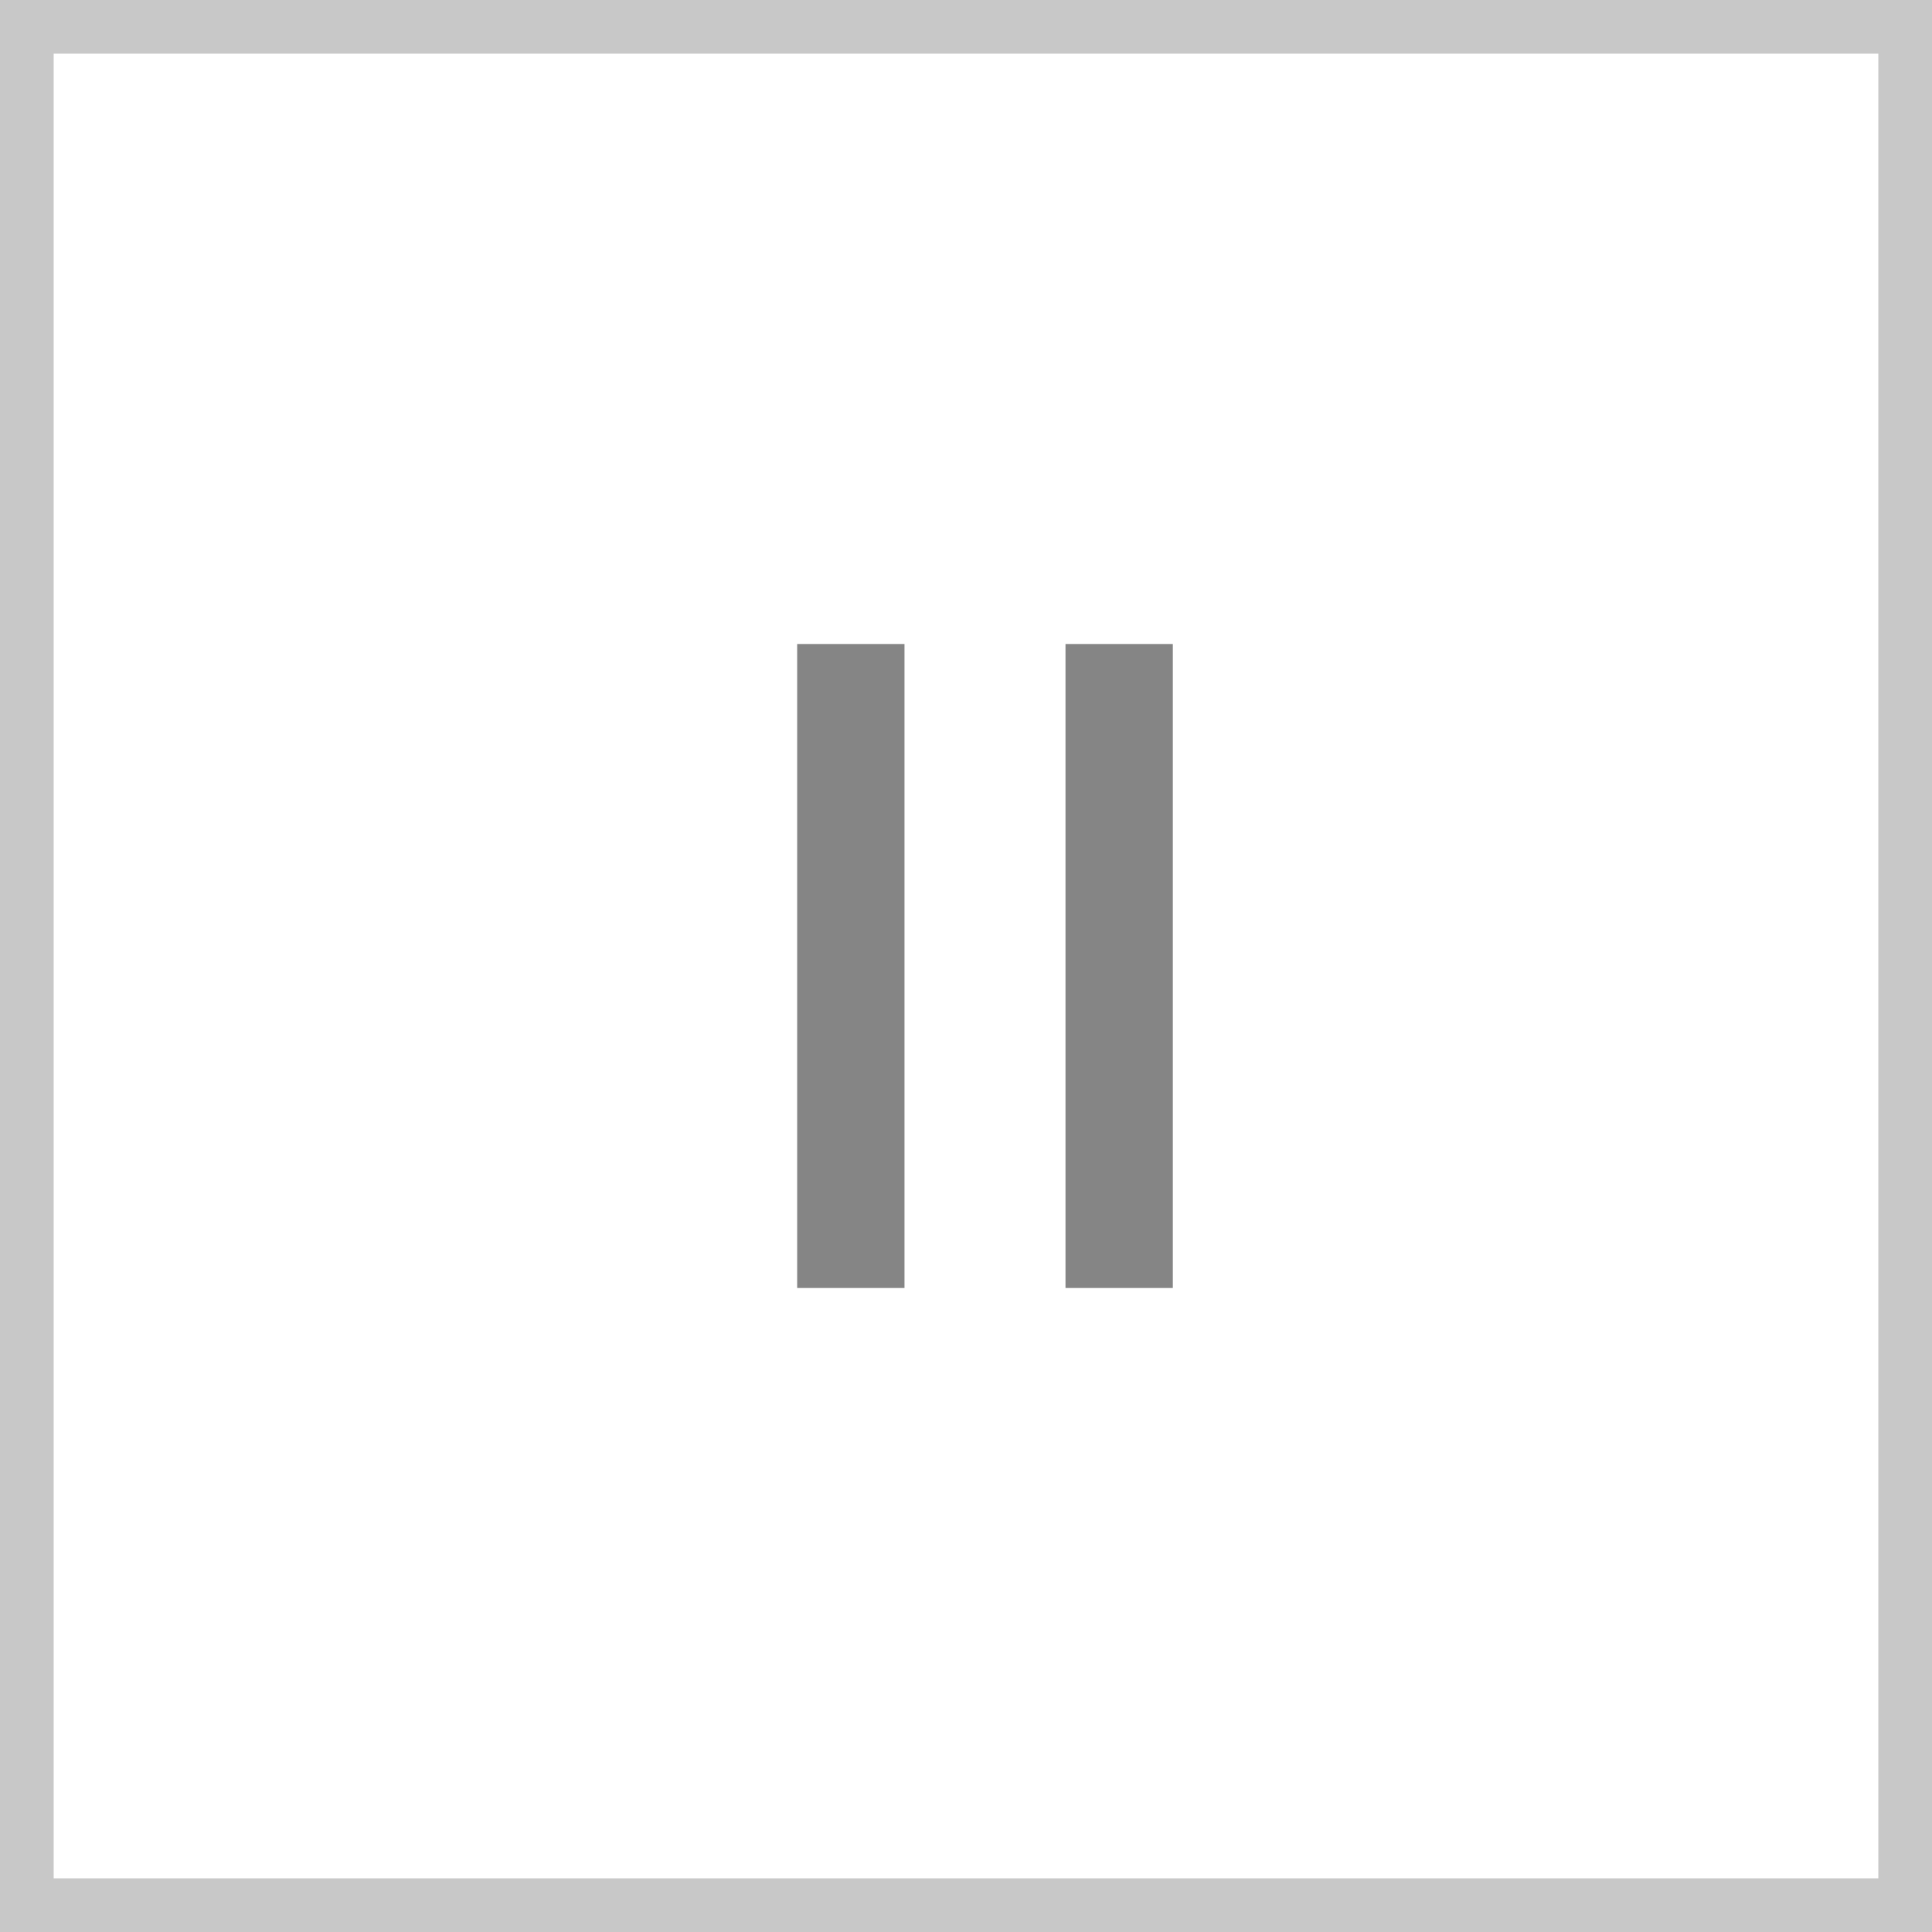
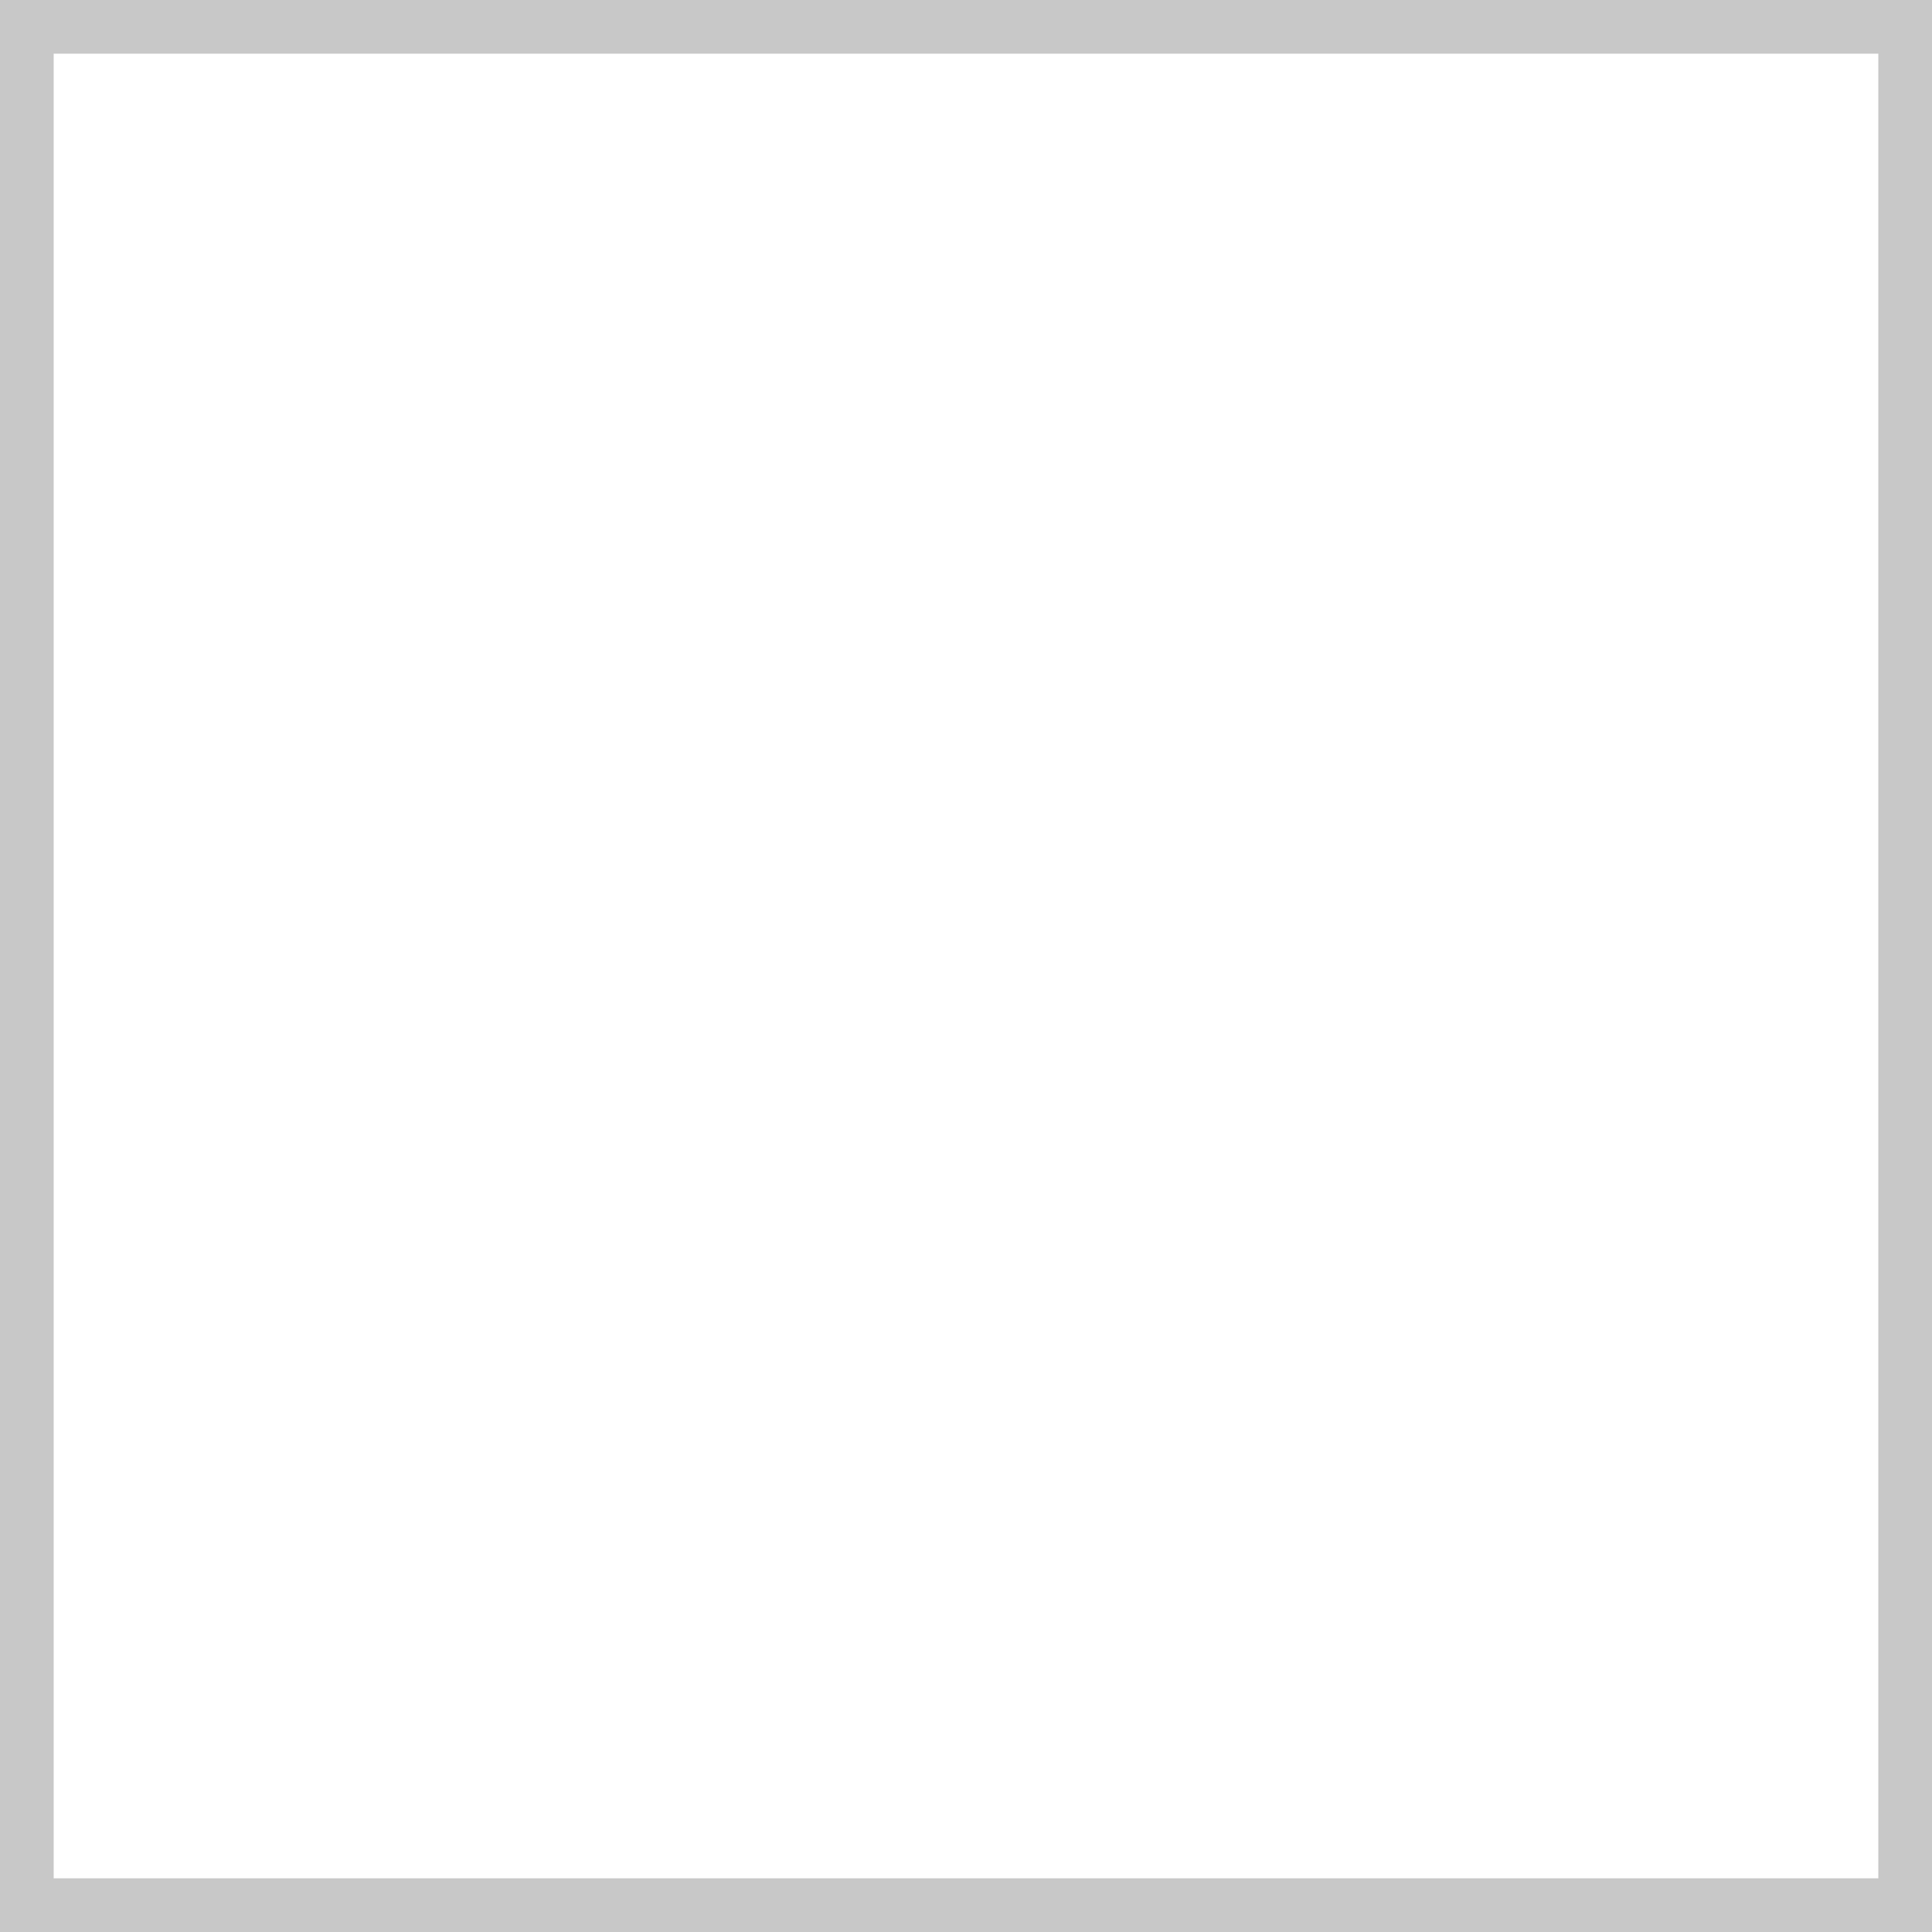
<svg xmlns="http://www.w3.org/2000/svg" width="36" height="36" viewBox="0 0 36 36">
  <g id="그룹_139" data-name="그룹 139" transform="translate(-1454 -1514)">
    <g id="그룹_135" data-name="그룹 135" transform="translate(1454 1514)">
      <g id="사각형_162" data-name="사각형 162" fill="#fff" stroke="#c8c8c8" stroke-width="1">
-         <rect width="36" height="36" stroke="none" />
        <rect x="0.5" y="0.5" width="35" height="35" fill="none" />
      </g>
    </g>
    <g id="그룹_136" data-name="그룹 136" transform="translate(1468.854 1526)">
      <g id="그룹_11" data-name="그룹 11">
-         <rect id="사각형_37" data-name="사각형 37" width="2" height="12" fill="#858585" />
-         <rect id="사각형_38" data-name="사각형 38" width="2" height="12" transform="translate(5)" fill="#858585" />
-       </g>
+         </g>
    </g>
  </g>
</svg>